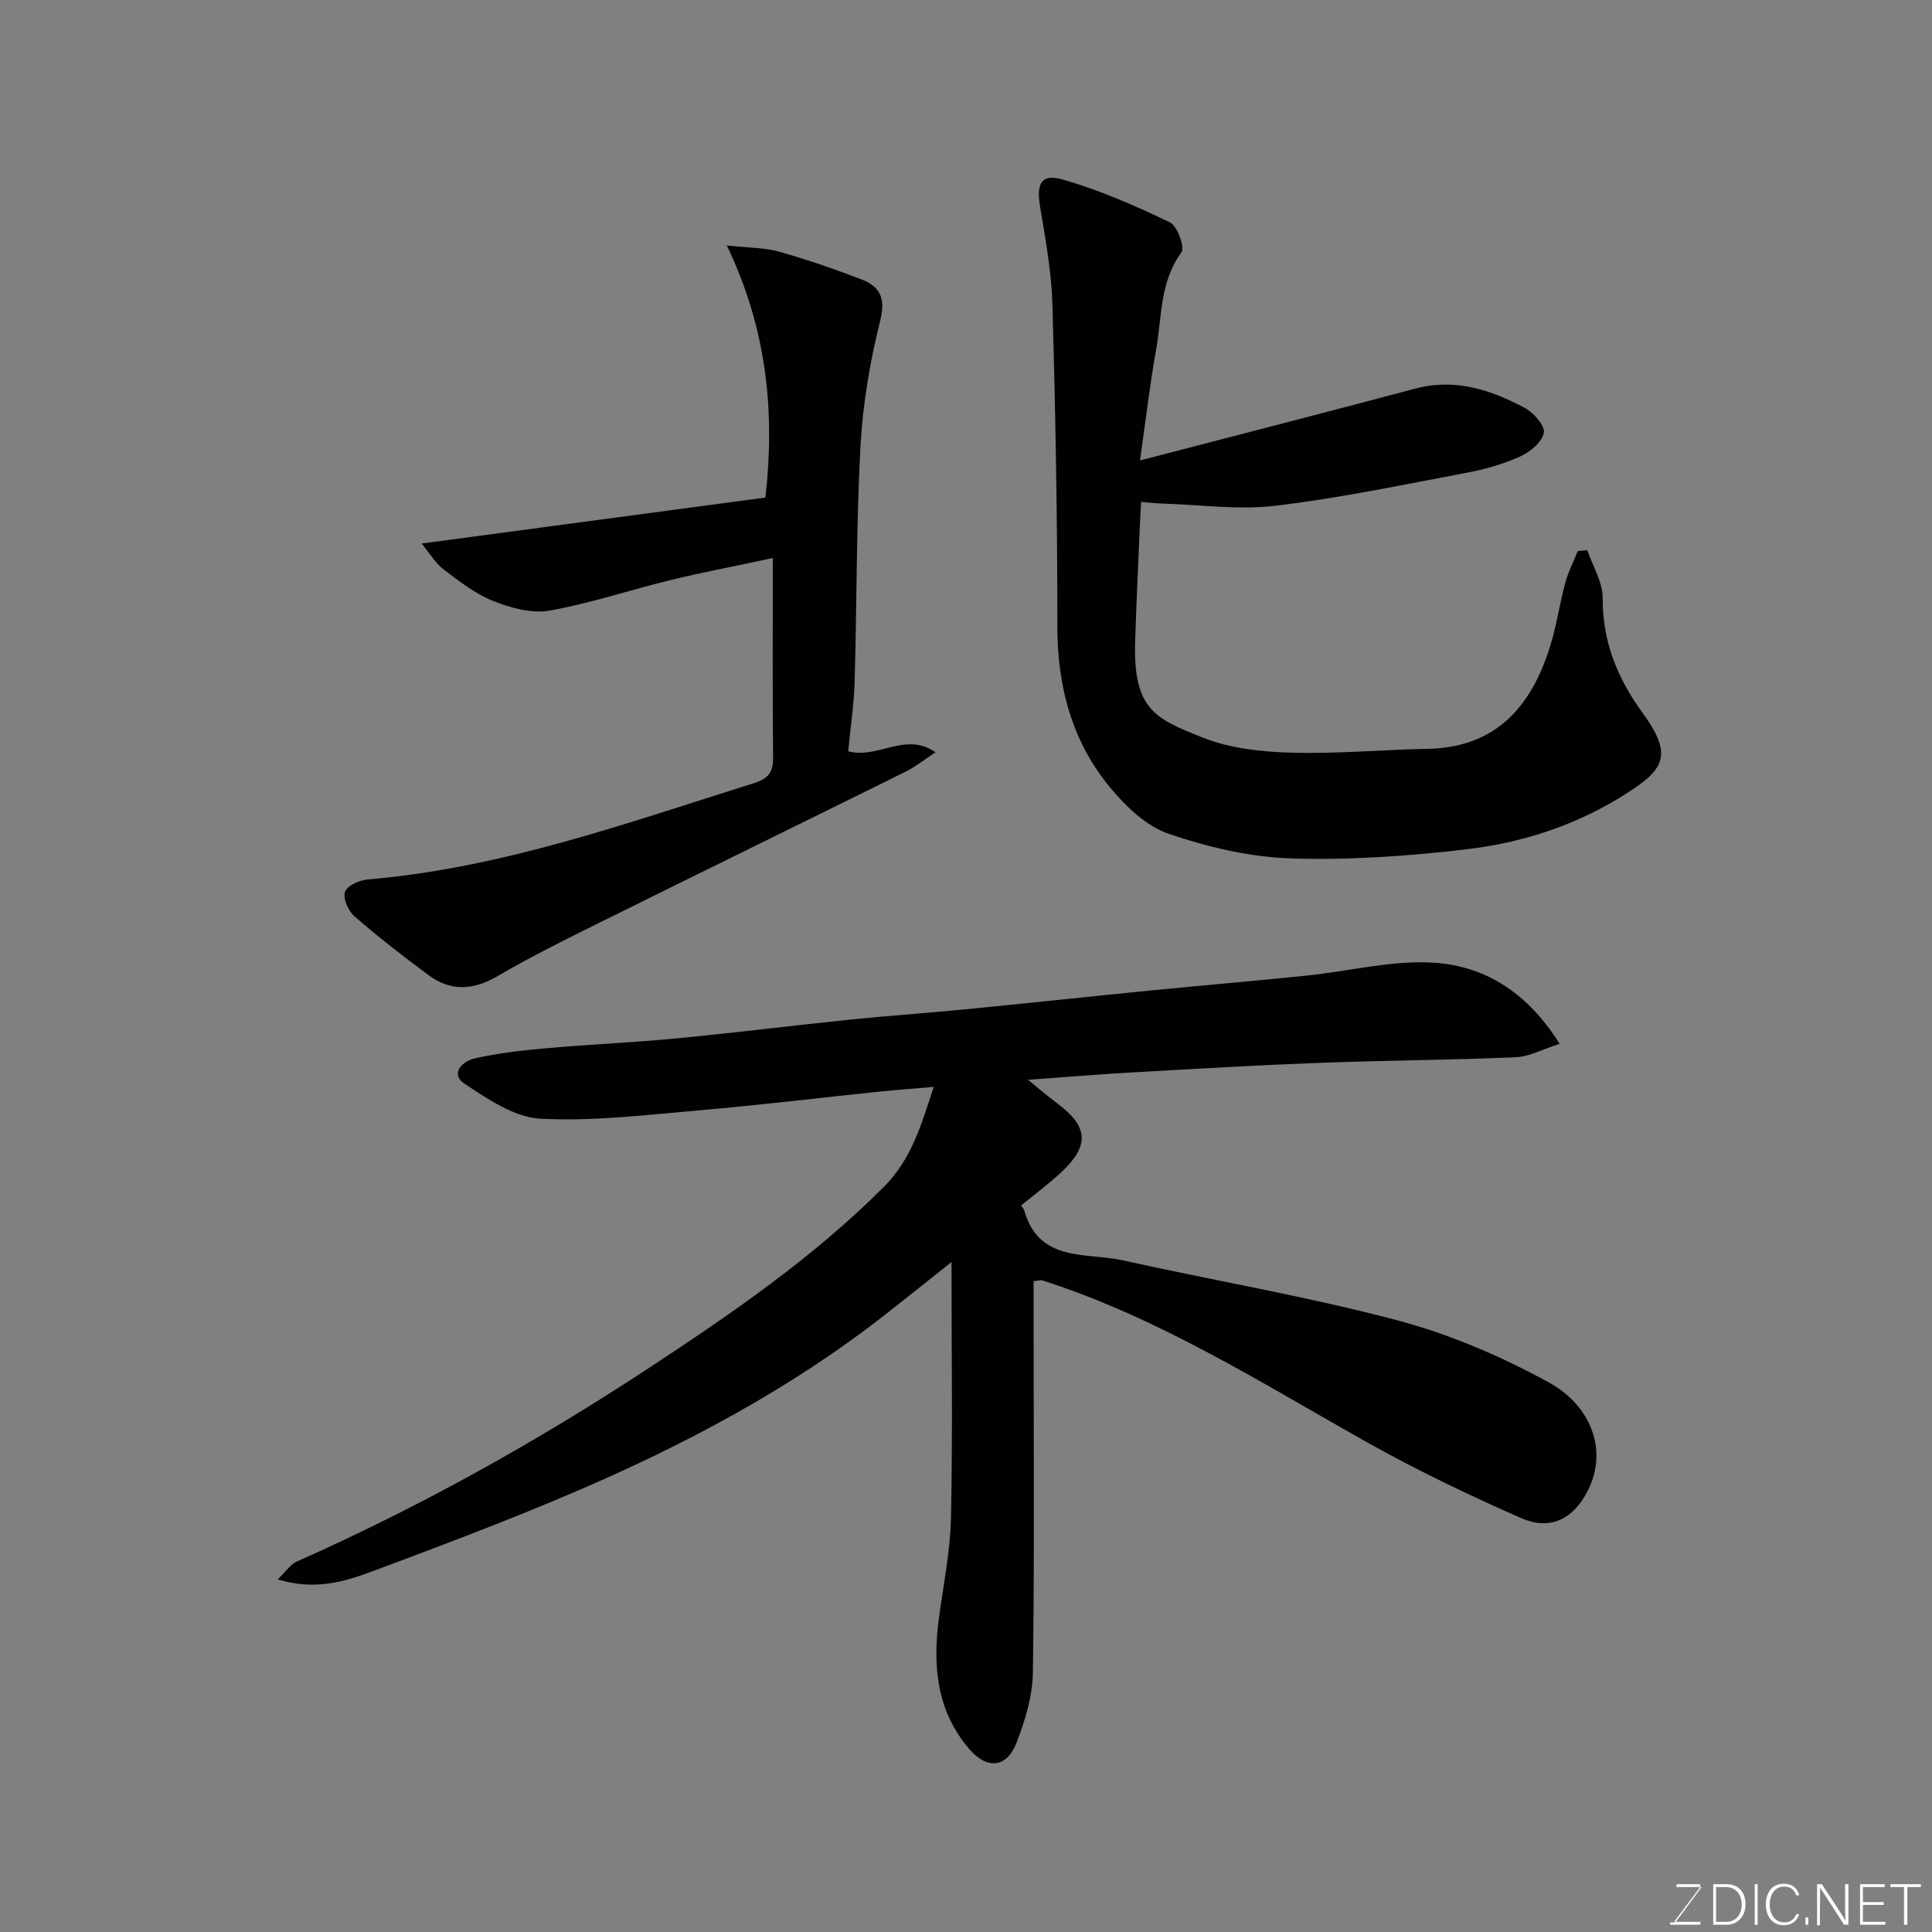
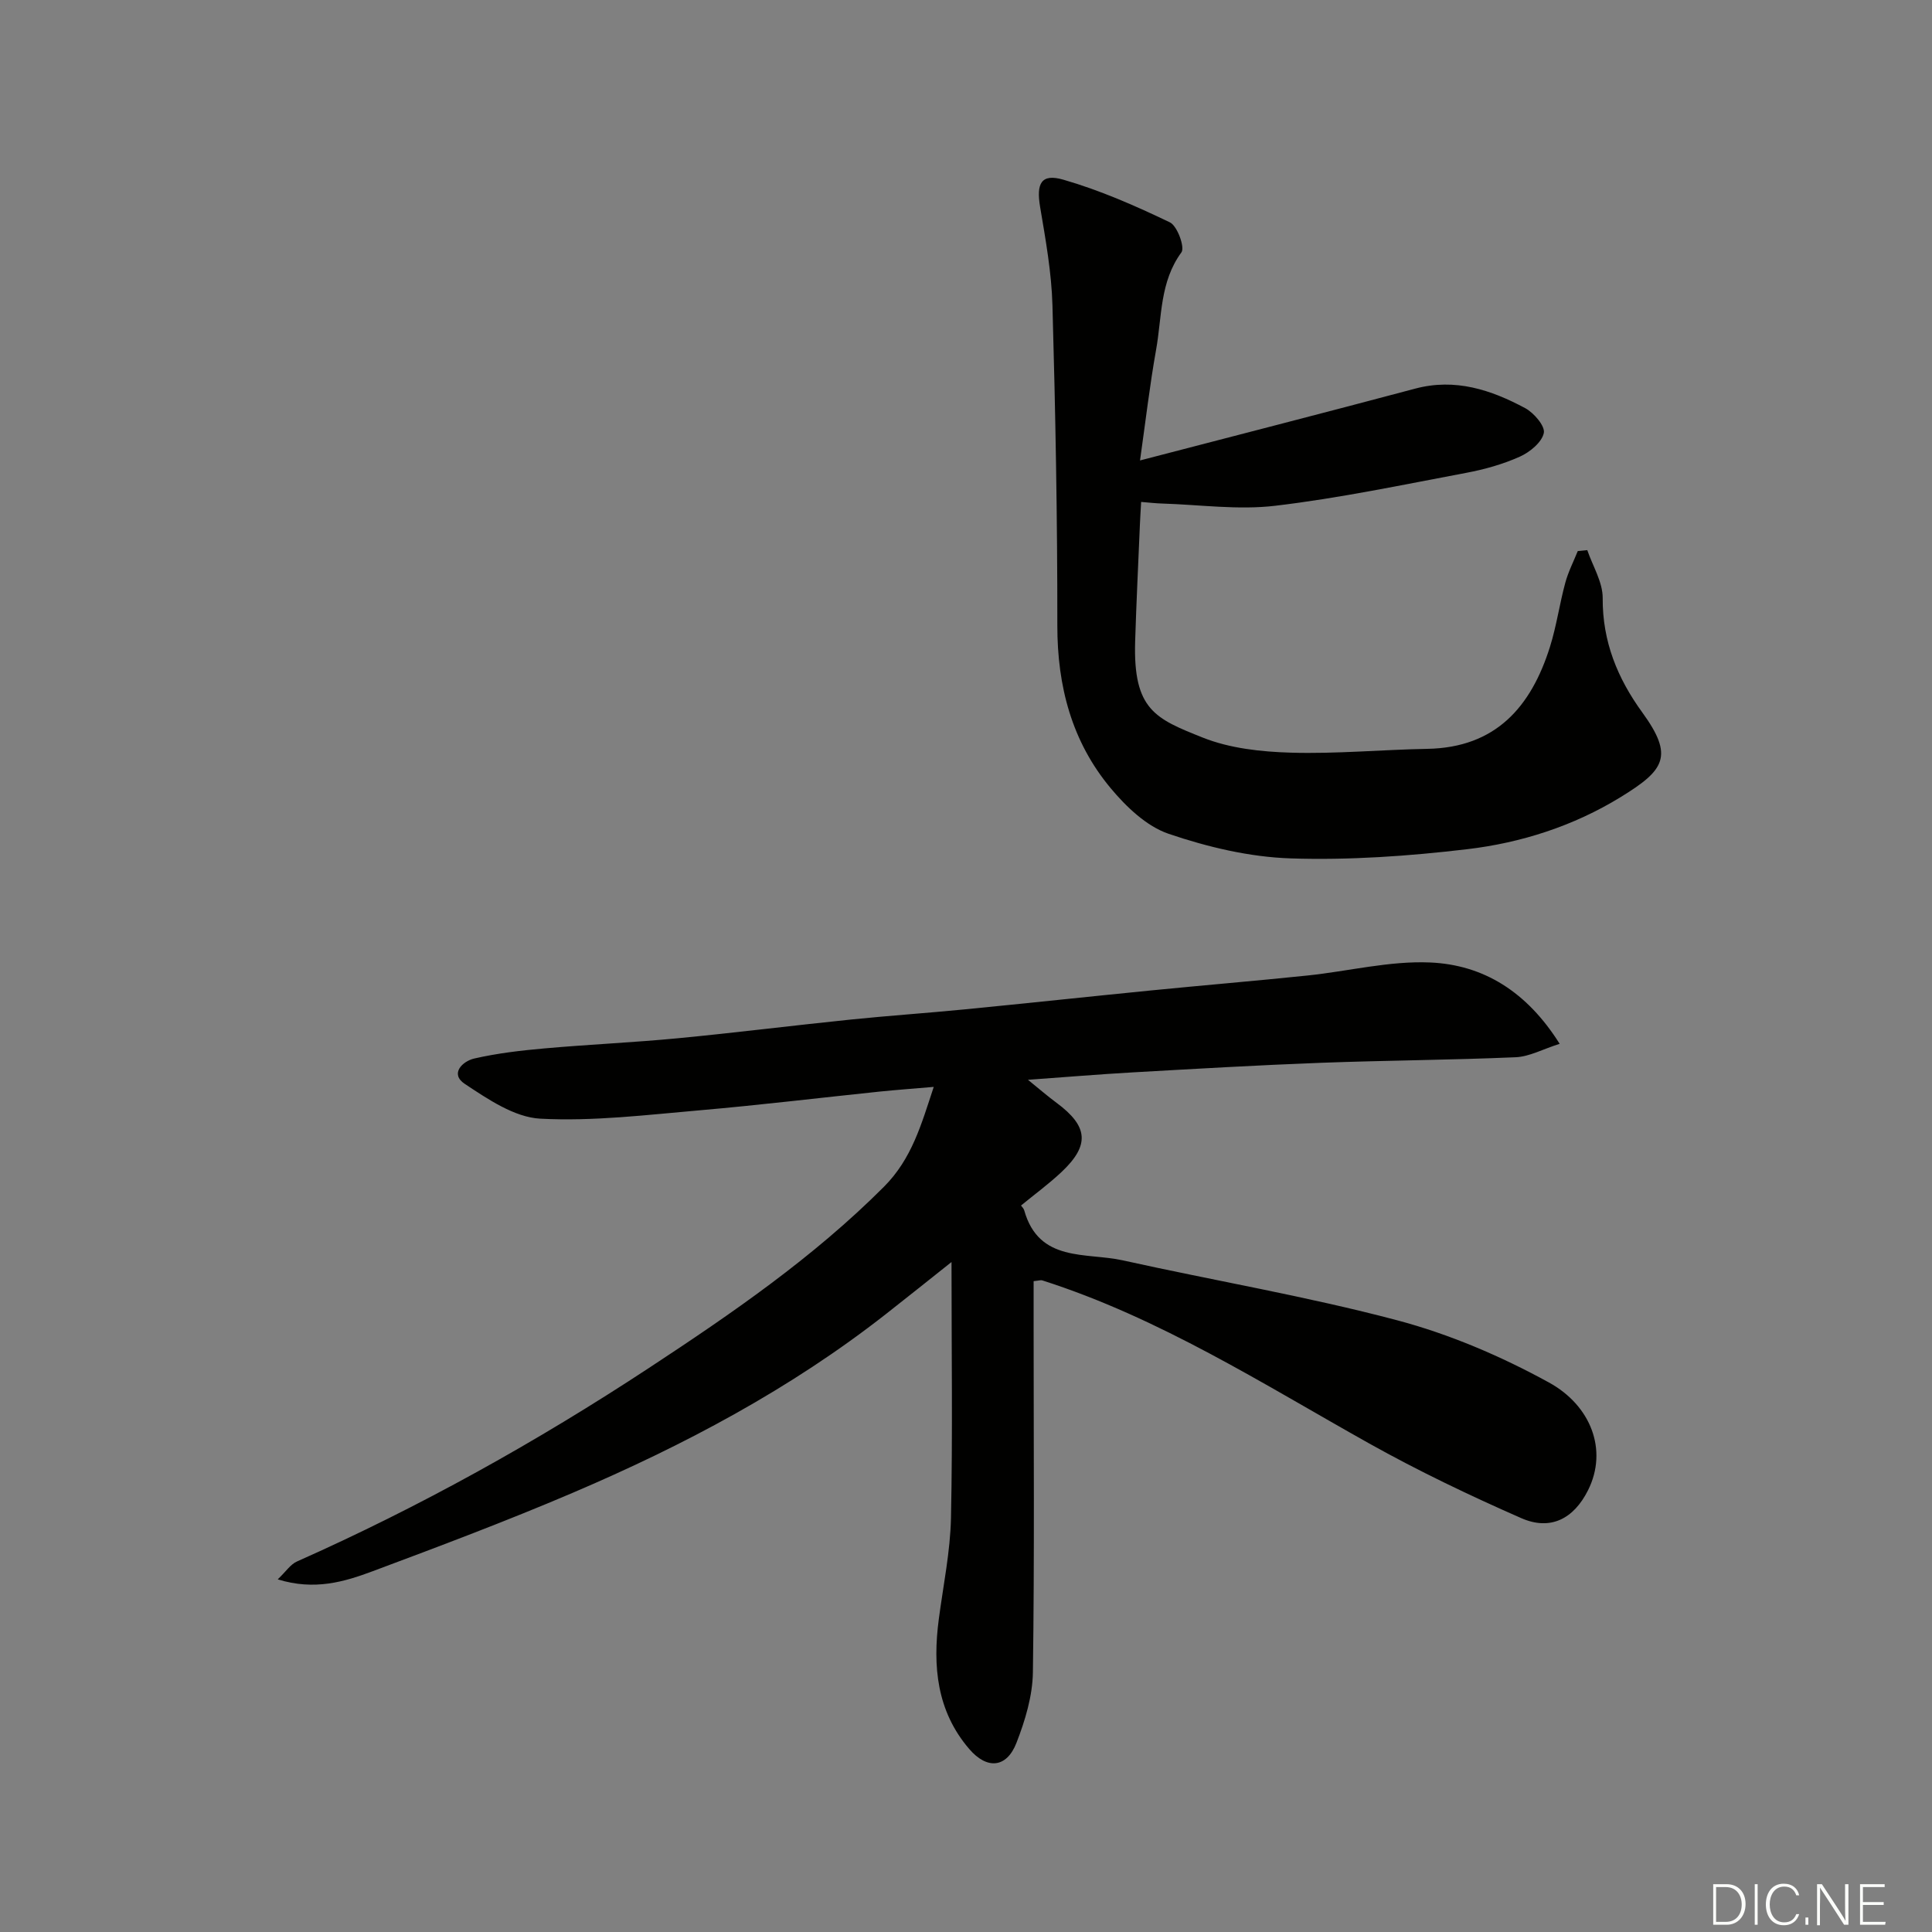
<svg xmlns="http://www.w3.org/2000/svg" enable-background="new 0 0 400 400" viewBox="0 0 400 400">
  <rect x="0" y="0" width="400" height="400" fill="#808080" stroke="none" />
  <path d="m214 265.25v9.02c0 23.99.19 47.99-.15 71.97-.07 4.89-1.6 9.96-3.4 14.59-2.03 5.23-6.1 5.59-9.8 1.26-6.71-7.83-7.57-17.12-6.28-26.88.92-6.97 2.37-13.94 2.52-20.93.36-17.28.11-34.58.11-52.99-5.01 3.98-9.26 7.38-13.54 10.74-19.81 15.54-41.87 27.22-64.91 37.05-13.61 5.81-27.48 11.03-41.35 16.21-5.91 2.21-12.08 4.06-19.7 1.7 1.7-1.62 2.64-3.11 3.98-3.7 25.43-11.3 49.63-24.78 72.88-40.07 17.16-11.28 33.99-22.84 48.61-37.47 5.83-5.83 7.77-12.93 10.35-20.72-4.1.35-7.65.61-11.19.97-12.4 1.29-24.78 2.79-37.2 3.87-11 .95-22.1 2.32-33.06 1.74-5.36-.28-10.86-4.04-15.64-7.2-3.15-2.09-.48-4.7 1.98-5.26 4.76-1.09 9.66-1.66 14.53-2.09 9.19-.82 18.41-1.22 27.59-2.1 11.91-1.14 23.79-2.64 35.7-3.86 7.85-.81 15.73-1.34 23.59-2.11 12.9-1.26 25.79-2.65 38.69-3.93 10.79-1.07 21.6-1.97 32.38-3.09 8.47-.88 16.97-3.06 25.37-2.7 11.08.47 20.07 6.05 26.85 16.84-3.5 1.11-6.27 2.66-9.11 2.78-13.42.58-26.86.65-40.28 1.15-13.04.49-26.07 1.25-39.1 1.99-6.88.39-13.76.97-21.59 1.53 2.26 1.83 4.03 3.37 5.91 4.76 6.58 4.87 6.94 8.77 1.03 14.34-2.62 2.46-5.54 4.6-8.38 6.93.17.25.56.6.67 1.02 3.05 10.82 12.79 8.65 20.39 10.33 18.92 4.2 38.07 7.44 56.78 12.4 10.88 2.88 21.57 7.46 31.46 12.89 8.66 4.75 12.27 13.96 8.1 22.3-2.95 5.9-7.76 8.45-13.84 5.78-10.7-4.7-21.29-9.76-31.48-15.46-22.03-12.34-43.37-26-67.68-33.76-.28-.1-.64.04-1.79.16z" fill="#010100" />
  <path d="m236.03 95.33c19.54-5.09 38.28-9.89 56.97-14.87 8.29-2.21 15.7.25 22.77 4.04 1.81.97 4.17 3.73 3.86 5.15-.41 1.93-2.88 3.95-4.93 4.88-3.52 1.58-7.35 2.66-11.15 3.37-13.13 2.47-26.25 5.24-39.5 6.81-7.7.92-15.64-.22-23.47-.46-1.31-.04-2.61-.19-4.32-.33-.09 1.68-.19 3.13-.25 4.58-.34 8.1-.74 16.19-.99 24.3-.43 14.2 4.24 16.01 14 19.91 5.62 2.24 12.1 2.94 18.23 3.12 9.41.28 18.85-.62 28.28-.79 14.17-.26 21.47-8.71 25.37-21.11 1.36-4.32 1.98-8.87 3.17-13.25.61-2.27 1.71-4.4 2.59-6.59.66-.06 1.31-.13 1.97-.19 1.13 3.31 3.21 6.63 3.19 9.93-.06 8.99 3.07 16.61 8.19 23.66 6.61 9.1 4.66 11.94-4.52 17.57-9.72 5.96-20.55 9.44-31.74 10.76-12.1 1.43-24.39 2.3-36.55 1.9-8.49-.28-17.17-2.34-25.25-5.09-4.58-1.56-8.78-5.59-12.01-9.46-8.03-9.63-11.04-21.07-11.03-33.65.02-22.09-.39-44.19-1.01-66.28-.19-6.83-1.42-13.66-2.56-20.42-.81-4.83.21-6.95 4.81-5.62 7.59 2.19 14.93 5.41 22.07 8.84 1.53.74 3.14 5.18 2.38 6.21-4.5 6.13-4.02 13.34-5.24 20.14-1.31 7.34-2.17 14.75-3.33 22.94z" fill="#010100" />
-   <path d="m87.3 112.53c24.32-3.25 47.74-6.39 71.18-9.52 1.99-17.83.31-34.9-8.01-52.2 4.83.54 7.96.47 10.83 1.29 5.77 1.64 11.46 3.59 17.06 5.75 3.81 1.47 5.05 3.83 3.88 8.52-2.12 8.5-3.61 17.3-4.09 26.04-.87 16.23-.74 32.51-1.21 48.76-.13 4.73-.86 9.45-1.33 14.37 6.18 1.68 11.8-4.14 18.08.21-2.42 1.59-4.15 3-6.1 3.97-21.1 10.45-42.26 20.79-63.36 31.25-7.14 3.54-14.31 7.08-21.18 11.11-5.03 2.94-9.68 3.24-14.3-.17-5.27-3.89-10.44-7.92-15.38-12.21-1.27-1.1-2.4-3.71-1.94-5.07.43-1.26 3-2.41 4.71-2.55 27.72-2.34 53.66-11.68 79.9-19.92 3.18-1 4.05-2.33 4.02-5.45-.14-13.41-.06-26.82-.06-41.18-8.08 1.73-14.71 3-21.27 4.59-8.36 2.04-16.58 4.82-25.03 6.31-3.67.64-8-.58-11.61-2.01-3.71-1.48-7.03-4.09-10.27-6.54-1.68-1.29-2.83-3.3-4.52-5.35z" fill="#010100" />
  <g fill="#fbfcfa">
-     <path d="m346.9 398 5.4-7.3h-5.2v-.6h4.9v.6l-5.4 7.2h5.5l-.1.6h-6.2v-.5z" />
    <path d="m354.7 390.1h2.8c2.3 0 3.9 1.6 3.9 4.1s-1.6 4.3-3.9 4.3h-2.8zm.6 7.8h2c2.2 0 3.3-1.6 3.3-3.6 0-1.8-1-3.6-3.3-3.6h-2z" />
    <path d="m363.9 390.1v8.4h-.6v-8.4z" />
    <path d="m372.5 396.3c-.4 1.3-1.4 2.3-3.2 2.3-2.4 0-3.7-1.9-3.7-4.3 0-2.3 1.2-4.3 3.7-4.3 1.8 0 2.9 1 3.2 2.4h-.6c-.4-1.1-1.1-1.8-2.5-1.8-2.1 0-3 1.9-3 3.7s.9 3.7 3 3.7c1.4 0 2.1-.7 2.5-1.7z" />
    <path d="m373.8 398.5v-1.5h.6v1.5z" />
    <path d="m376.2 398.5v-8.4h1c1.3 2 4.4 6.6 4.9 7.6-.1-1.2-.1-2.4-.1-3.8v-3.8h.7v8.4h-.9c-1.2-1.9-4.4-6.8-5-7.7.1 1.1 0 2.3 0 3.9v3.9h-.6z" />
    <path d="m390 394.4h-4.3v3.5h4.7l-.1.6h-5.2v-8.4h5.1v.6h-4.5v3.1h4.3z" />
-     <path d="m394.2 390.7h-2.8v-.6h6.3v.6h-2.8v7.8h-.7z" />
  </g>
</svg>